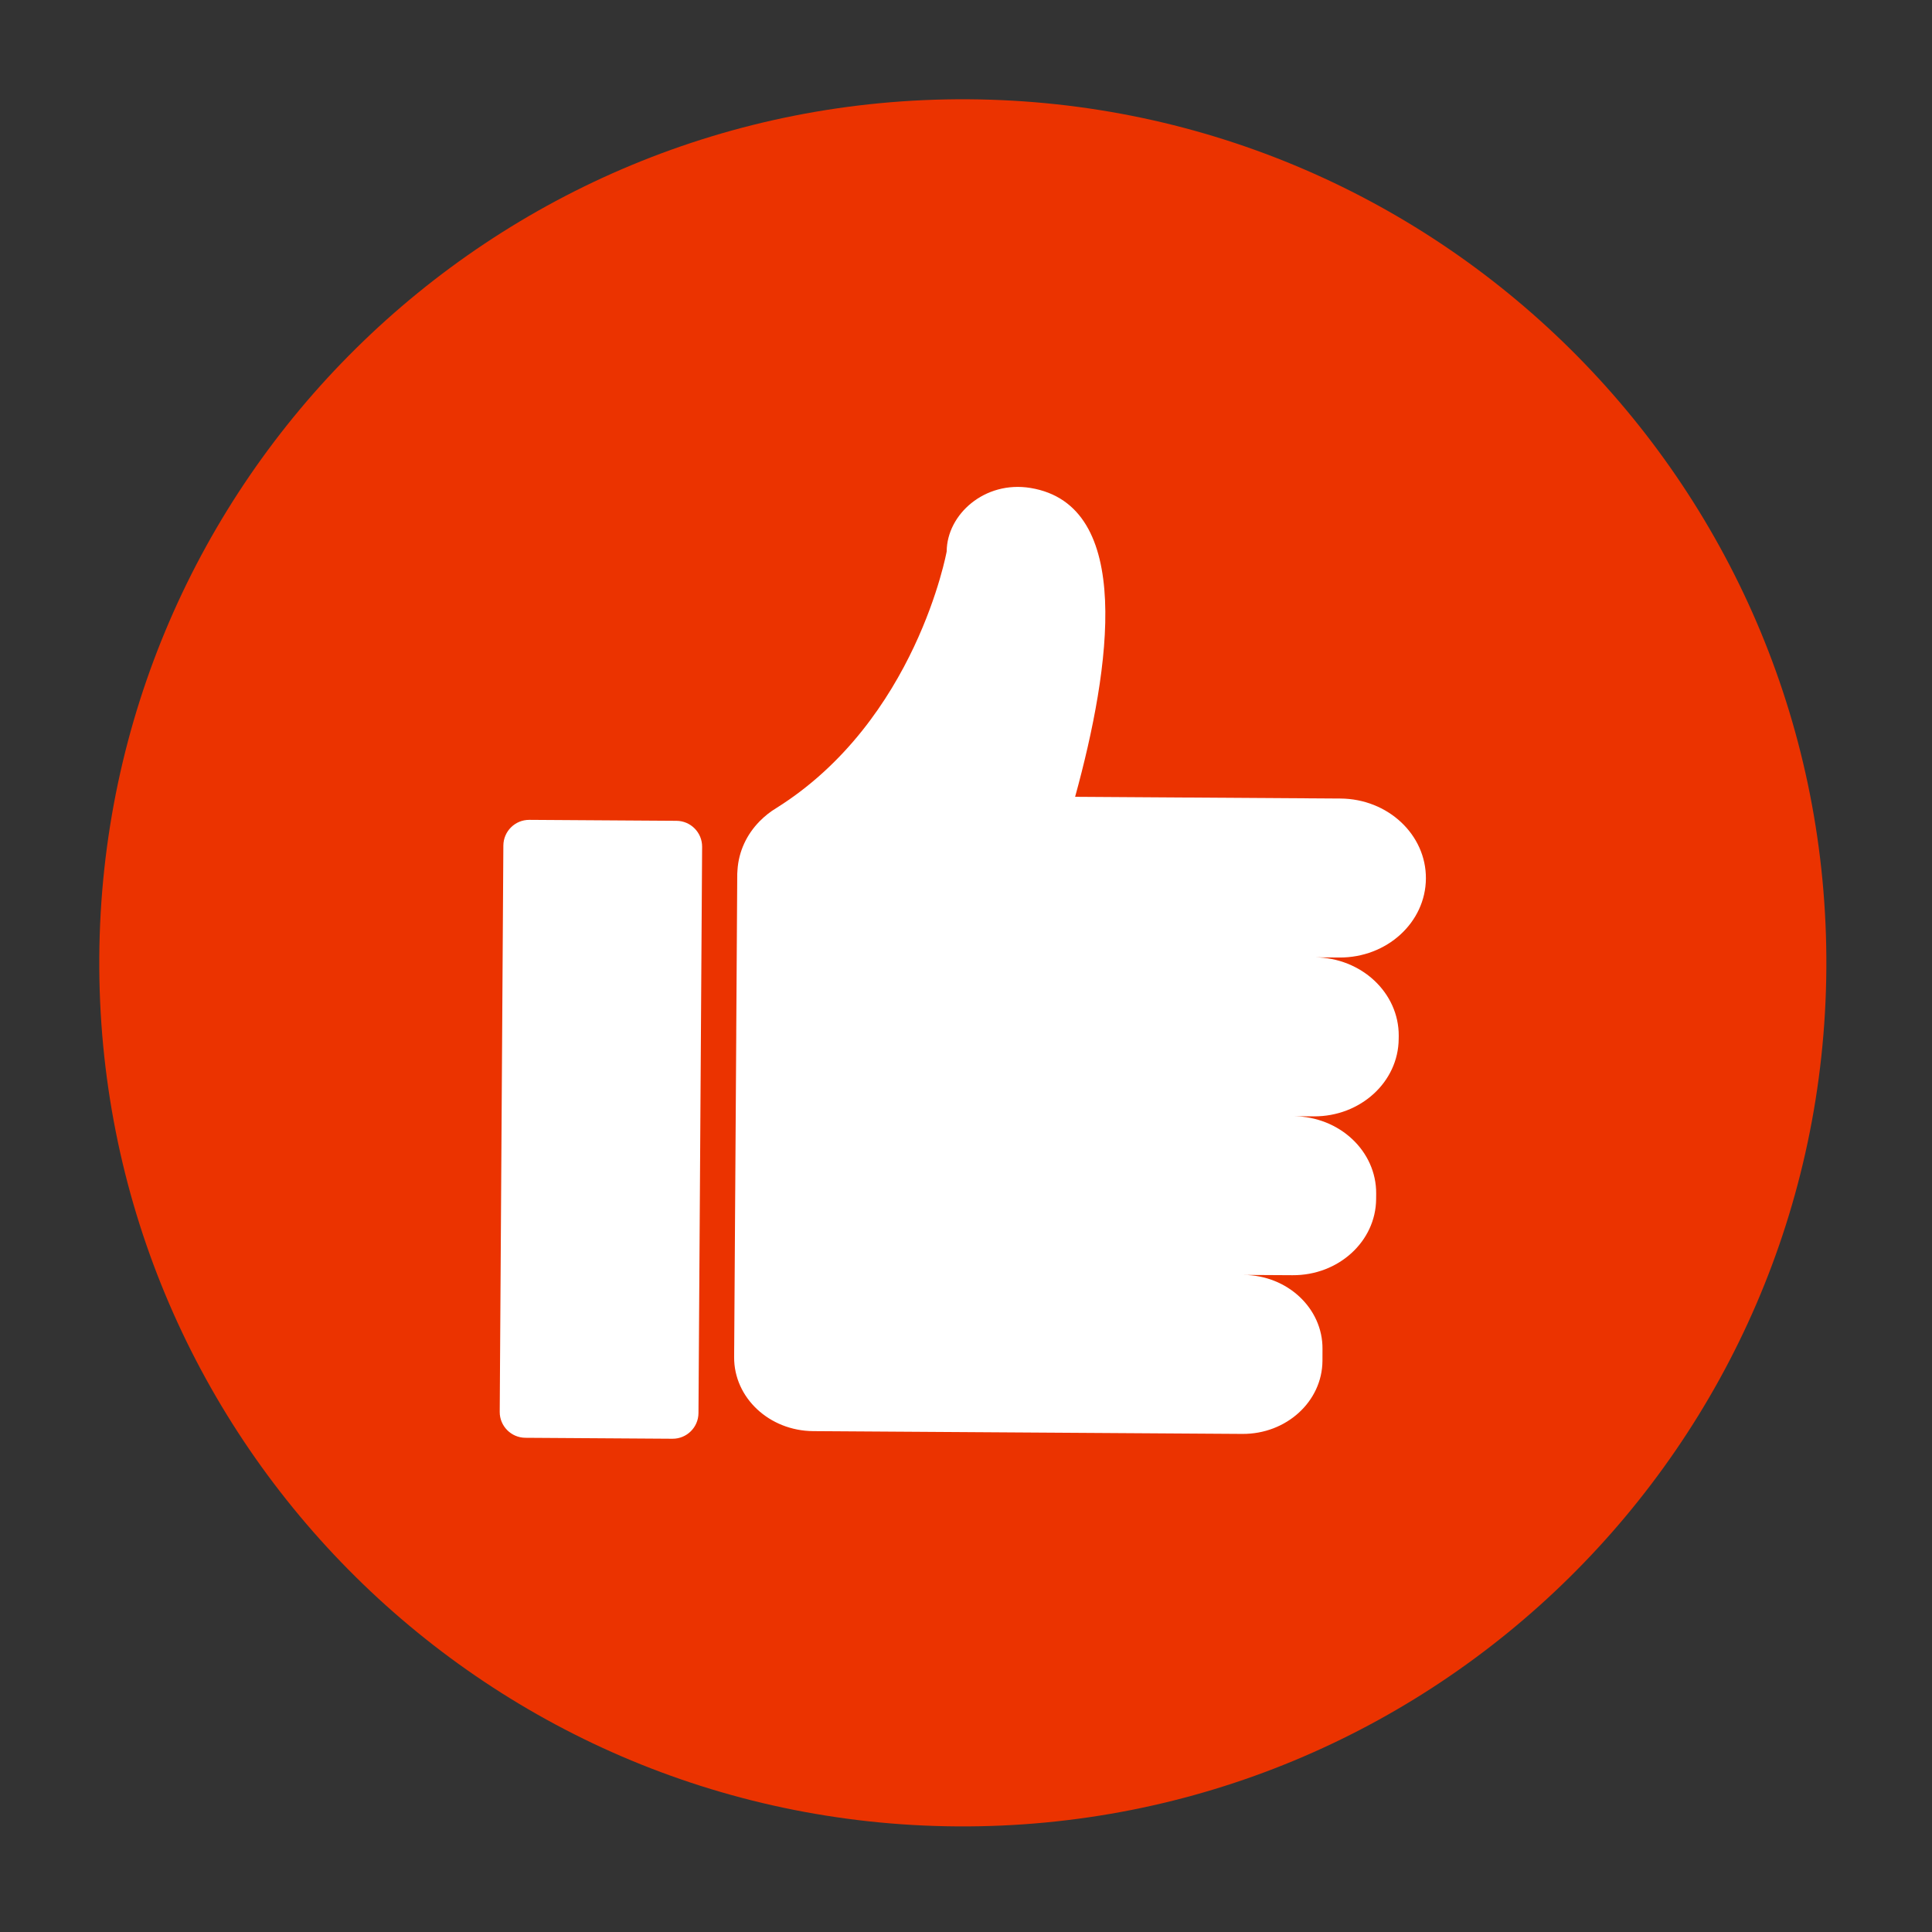
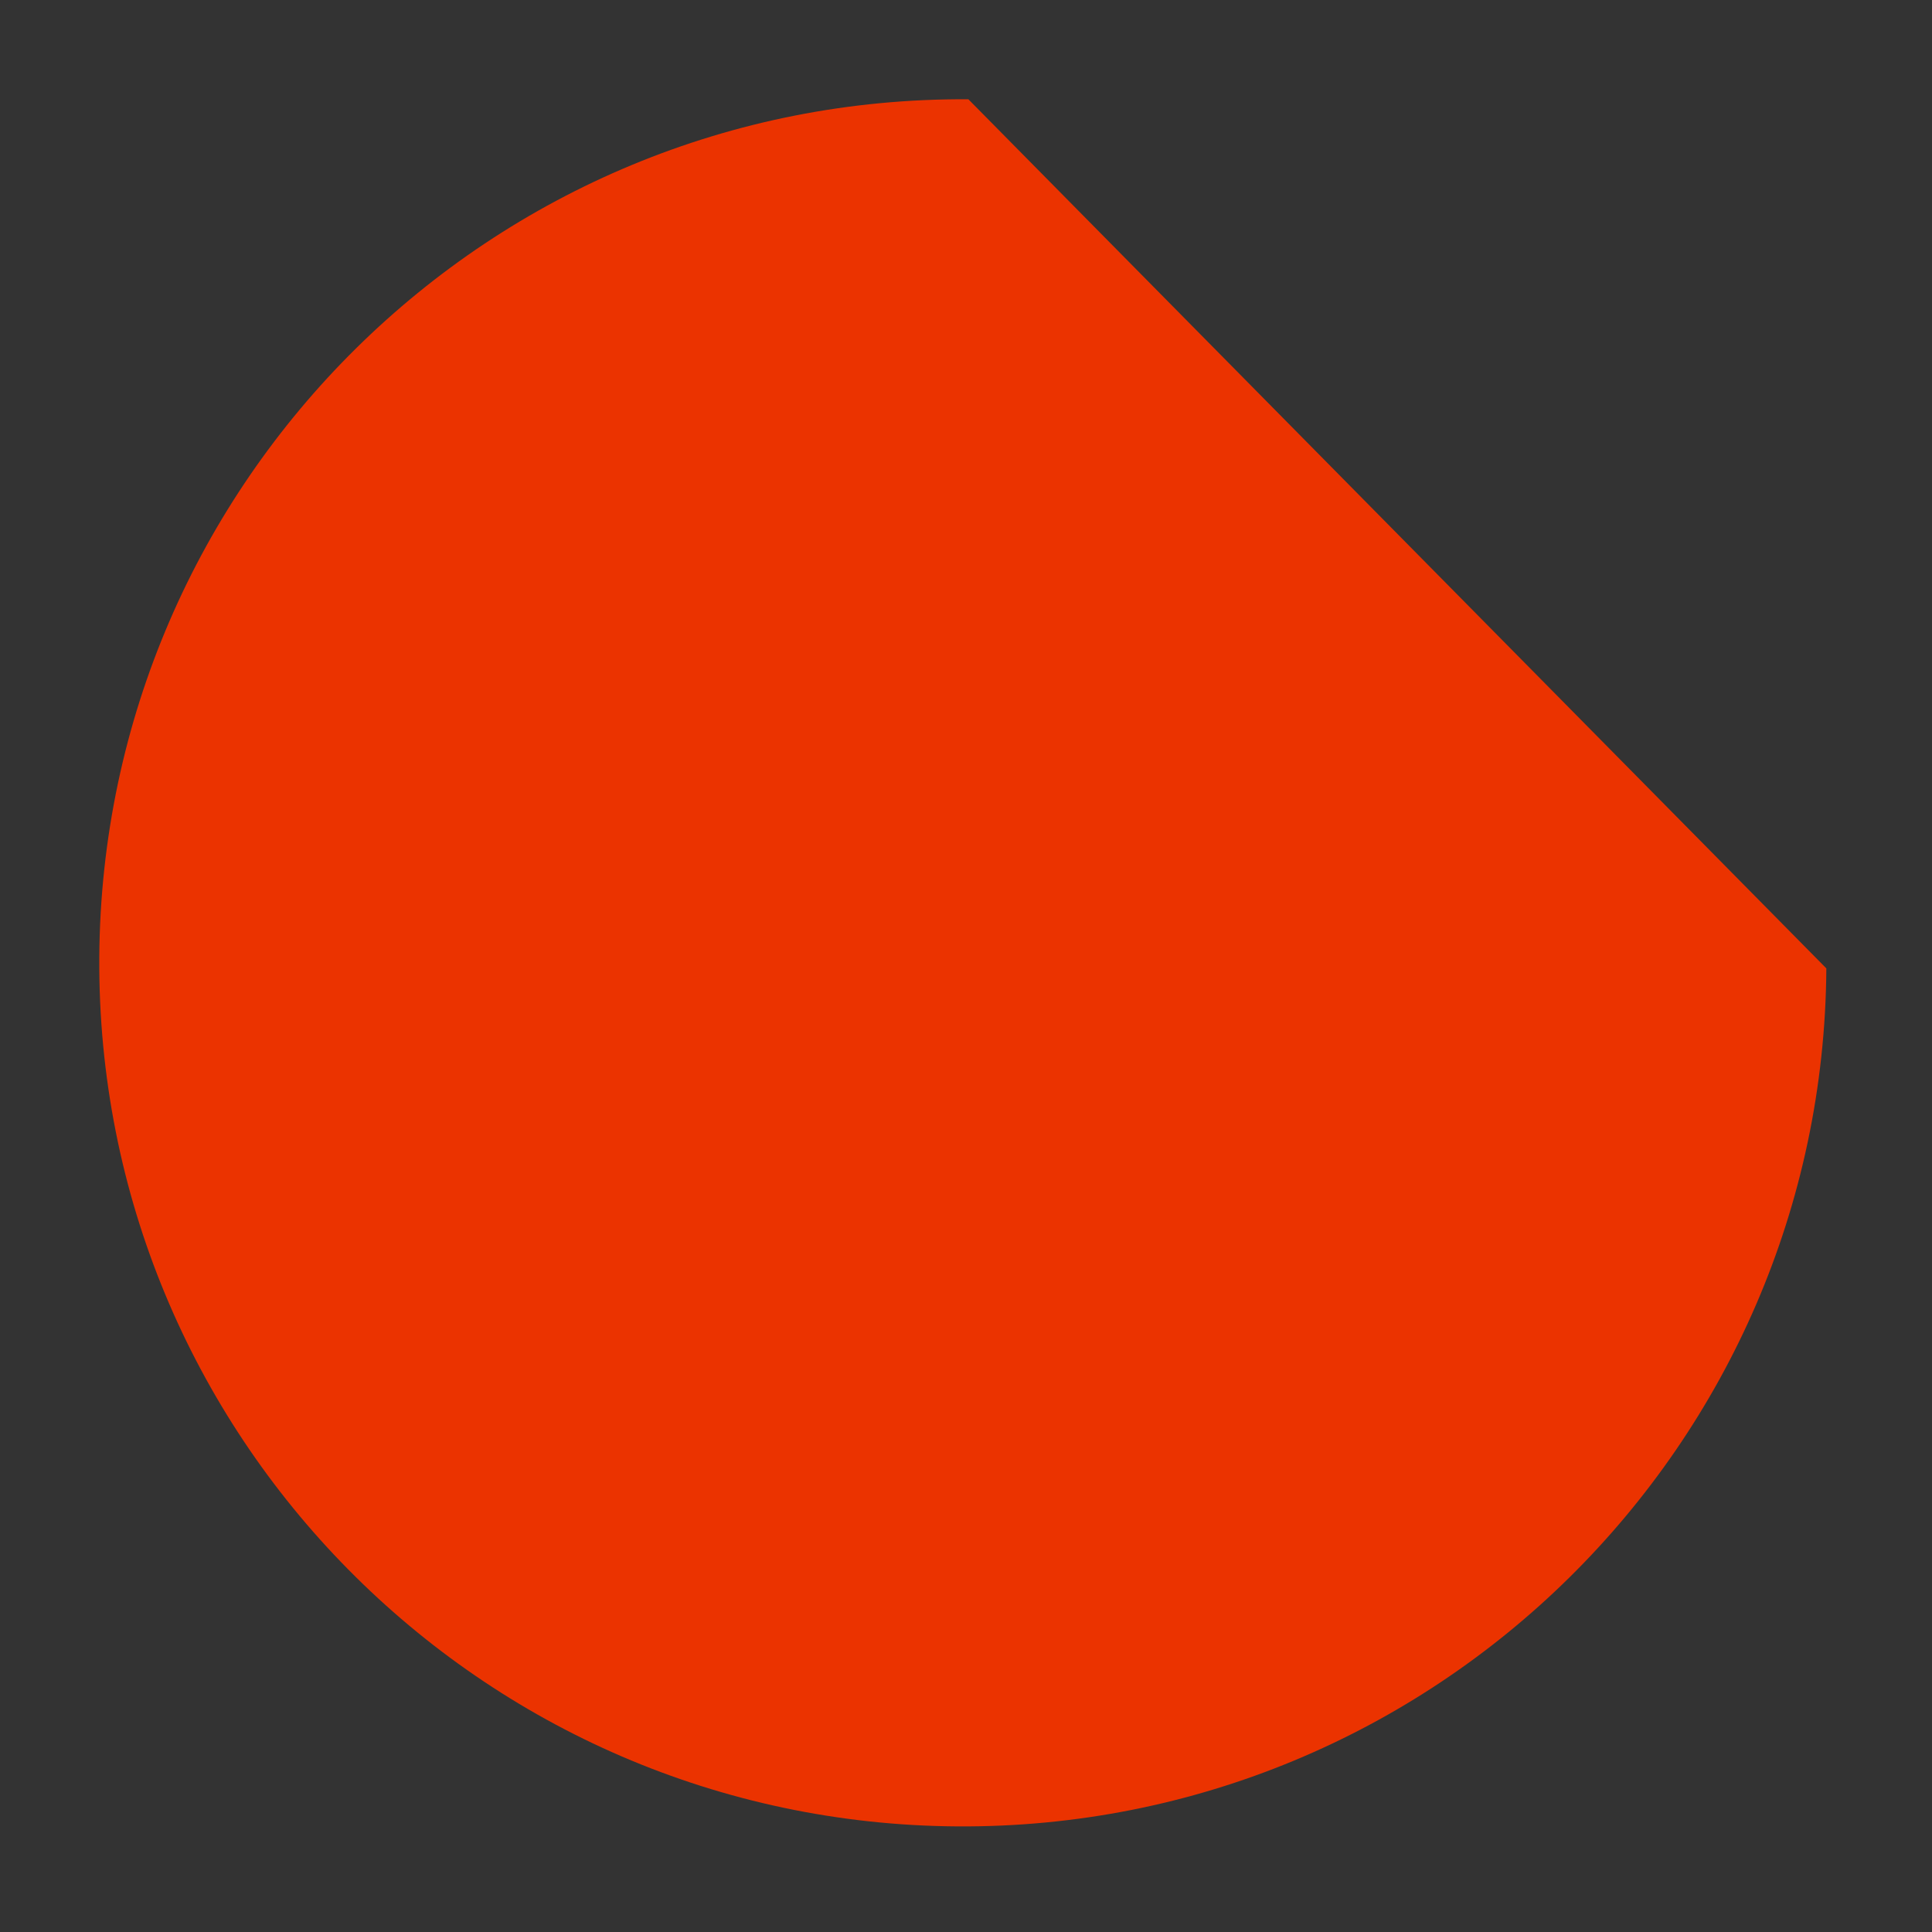
<svg xmlns="http://www.w3.org/2000/svg" width="210" zoomAndPan="magnify" viewBox="0 0 157.5 157.5" height="210" preserveAspectRatio="xMidYMid meet" version="1.0">
  <rect x="0" y="0" width="157.5" height="157.5" fill="#333333" stroke="none" />
-   <path fill="#eb3300" d="M 148.887 78.945 C 148.637 117.824 116.914 149.141 78.035 148.891 C 39.156 148.637 7.844 116.914 8.094 78.035 C 8.344 39.156 40.066 7.844 78.945 8.094 C 117.824 8.344 149.141 40.066 148.887 78.945 " fill-opacity="1" fill-rule="nonzero" />
-   <path fill="#ffffff" d="M 109.27 65.098 L 87.645 64.957 C 90.547 54.41 92.465 41.16 83.996 39.777 C 80.266 39.172 77.195 41.941 77.176 44.949 C 77.176 44.949 74.688 58.727 63.293 65.871 C 62.797 66.168 62.352 66.523 61.953 66.926 C 61.926 66.945 61.91 66.957 61.91 66.957 C 61.91 66.957 61.914 66.961 61.918 66.961 C 60.875 68.023 60.215 69.406 60.121 70.934 C 60.113 71.035 60.105 71.133 60.102 71.238 L 60.102 71.258 L 60.02 84.098 L 60.02 84.344 L 59.938 96.953 L 59.934 97.41 L 59.855 109.652 L 59.852 109.945 L 59.848 110.637 C 59.828 113.945 62.715 116.645 66.297 116.668 L 101.281 116.895 C 104.863 116.918 107.785 114.254 107.809 110.945 L 107.812 109.965 C 107.836 106.656 104.949 103.953 101.367 103.934 L 105.371 103.957 C 109.113 103.98 112.16 101.203 112.184 97.75 L 112.188 97.293 C 112.207 93.84 109.195 91.02 105.457 90.996 L 107.102 91.008 C 110.902 91.031 114 88.203 114.023 84.695 L 114.027 84.445 C 114.047 80.934 110.984 78.07 107.184 78.043 L 109.184 78.059 C 113.059 78.082 116.219 75.203 116.242 71.621 C 116.266 68.043 113.145 65.121 109.27 65.098 Z M 54.82 117.289 L 42.832 117.211 C 41.668 117.203 40.73 116.254 40.738 115.094 L 41.035 68.93 C 41.043 67.766 41.992 66.828 43.156 66.836 L 55.148 66.914 C 56.309 66.922 57.246 67.871 57.238 69.035 L 56.941 115.195 C 56.934 116.359 55.984 117.297 54.82 117.289 " fill-opacity="1" fill-rule="nonzero" />
+   <path fill="#eb3300" d="M 148.887 78.945 C 148.637 117.824 116.914 149.141 78.035 148.891 C 39.156 148.637 7.844 116.914 8.094 78.035 C 8.344 39.156 40.066 7.844 78.945 8.094 " fill-opacity="1" fill-rule="nonzero" />
</svg>